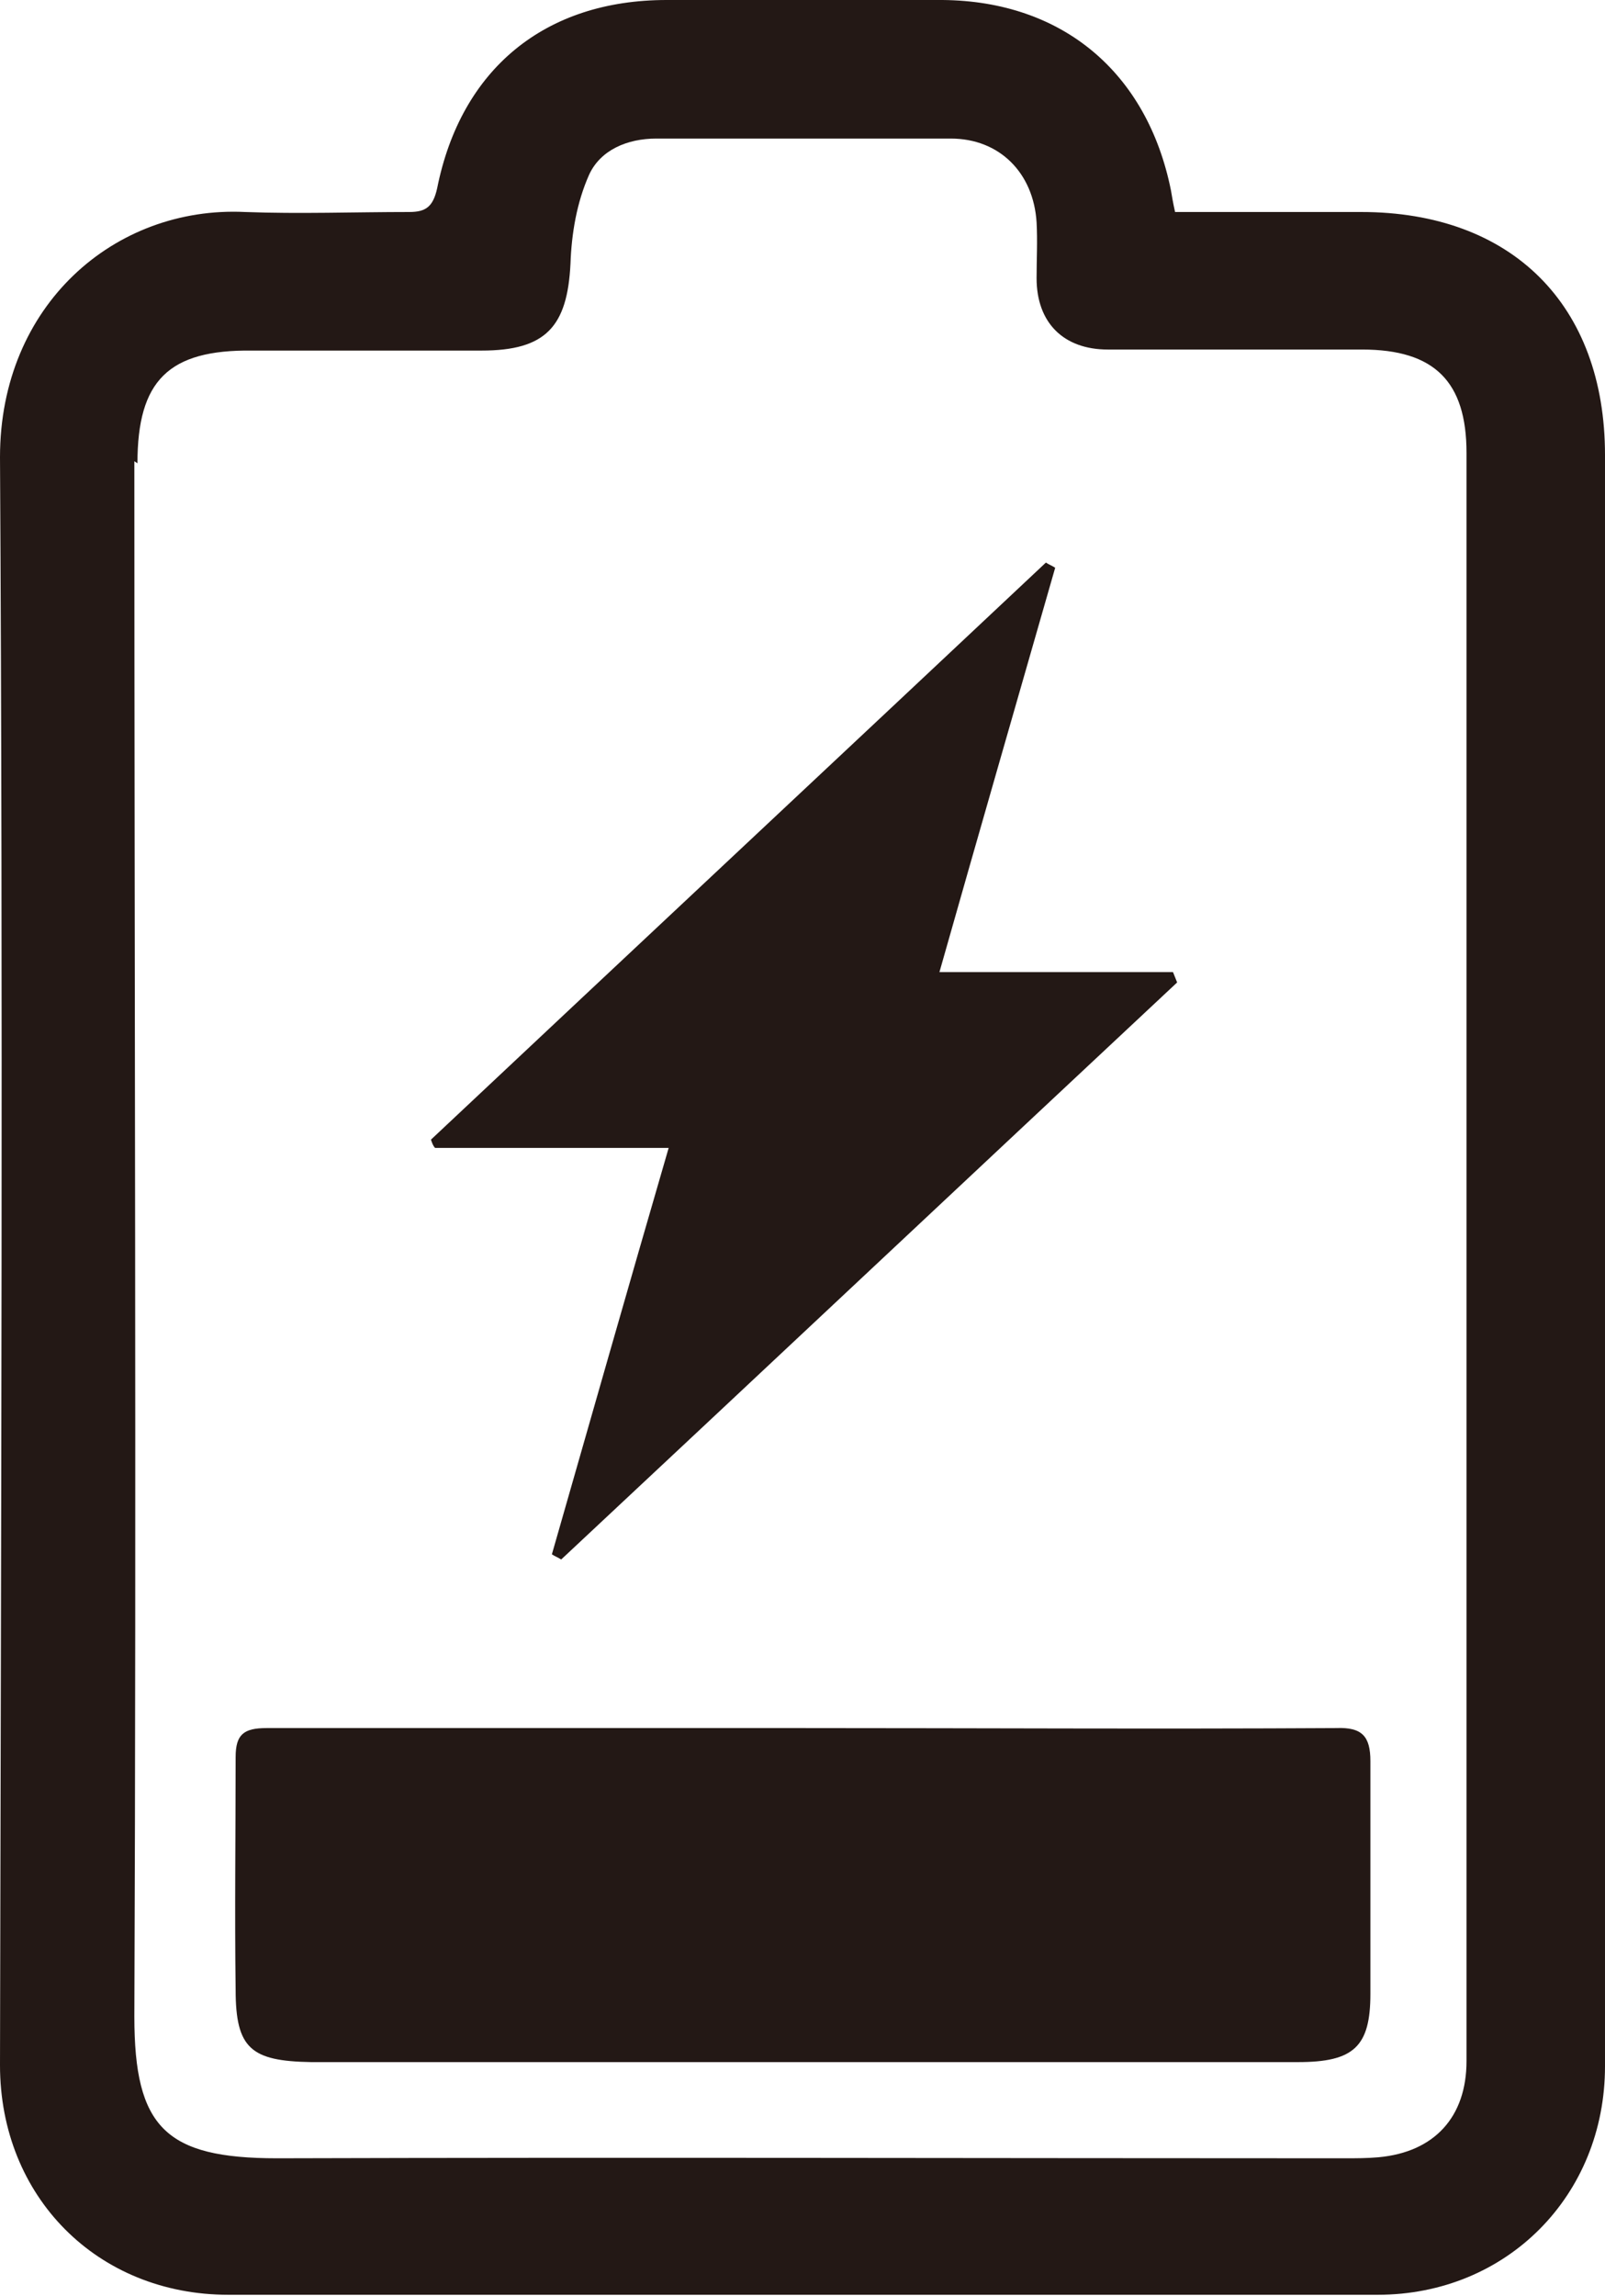
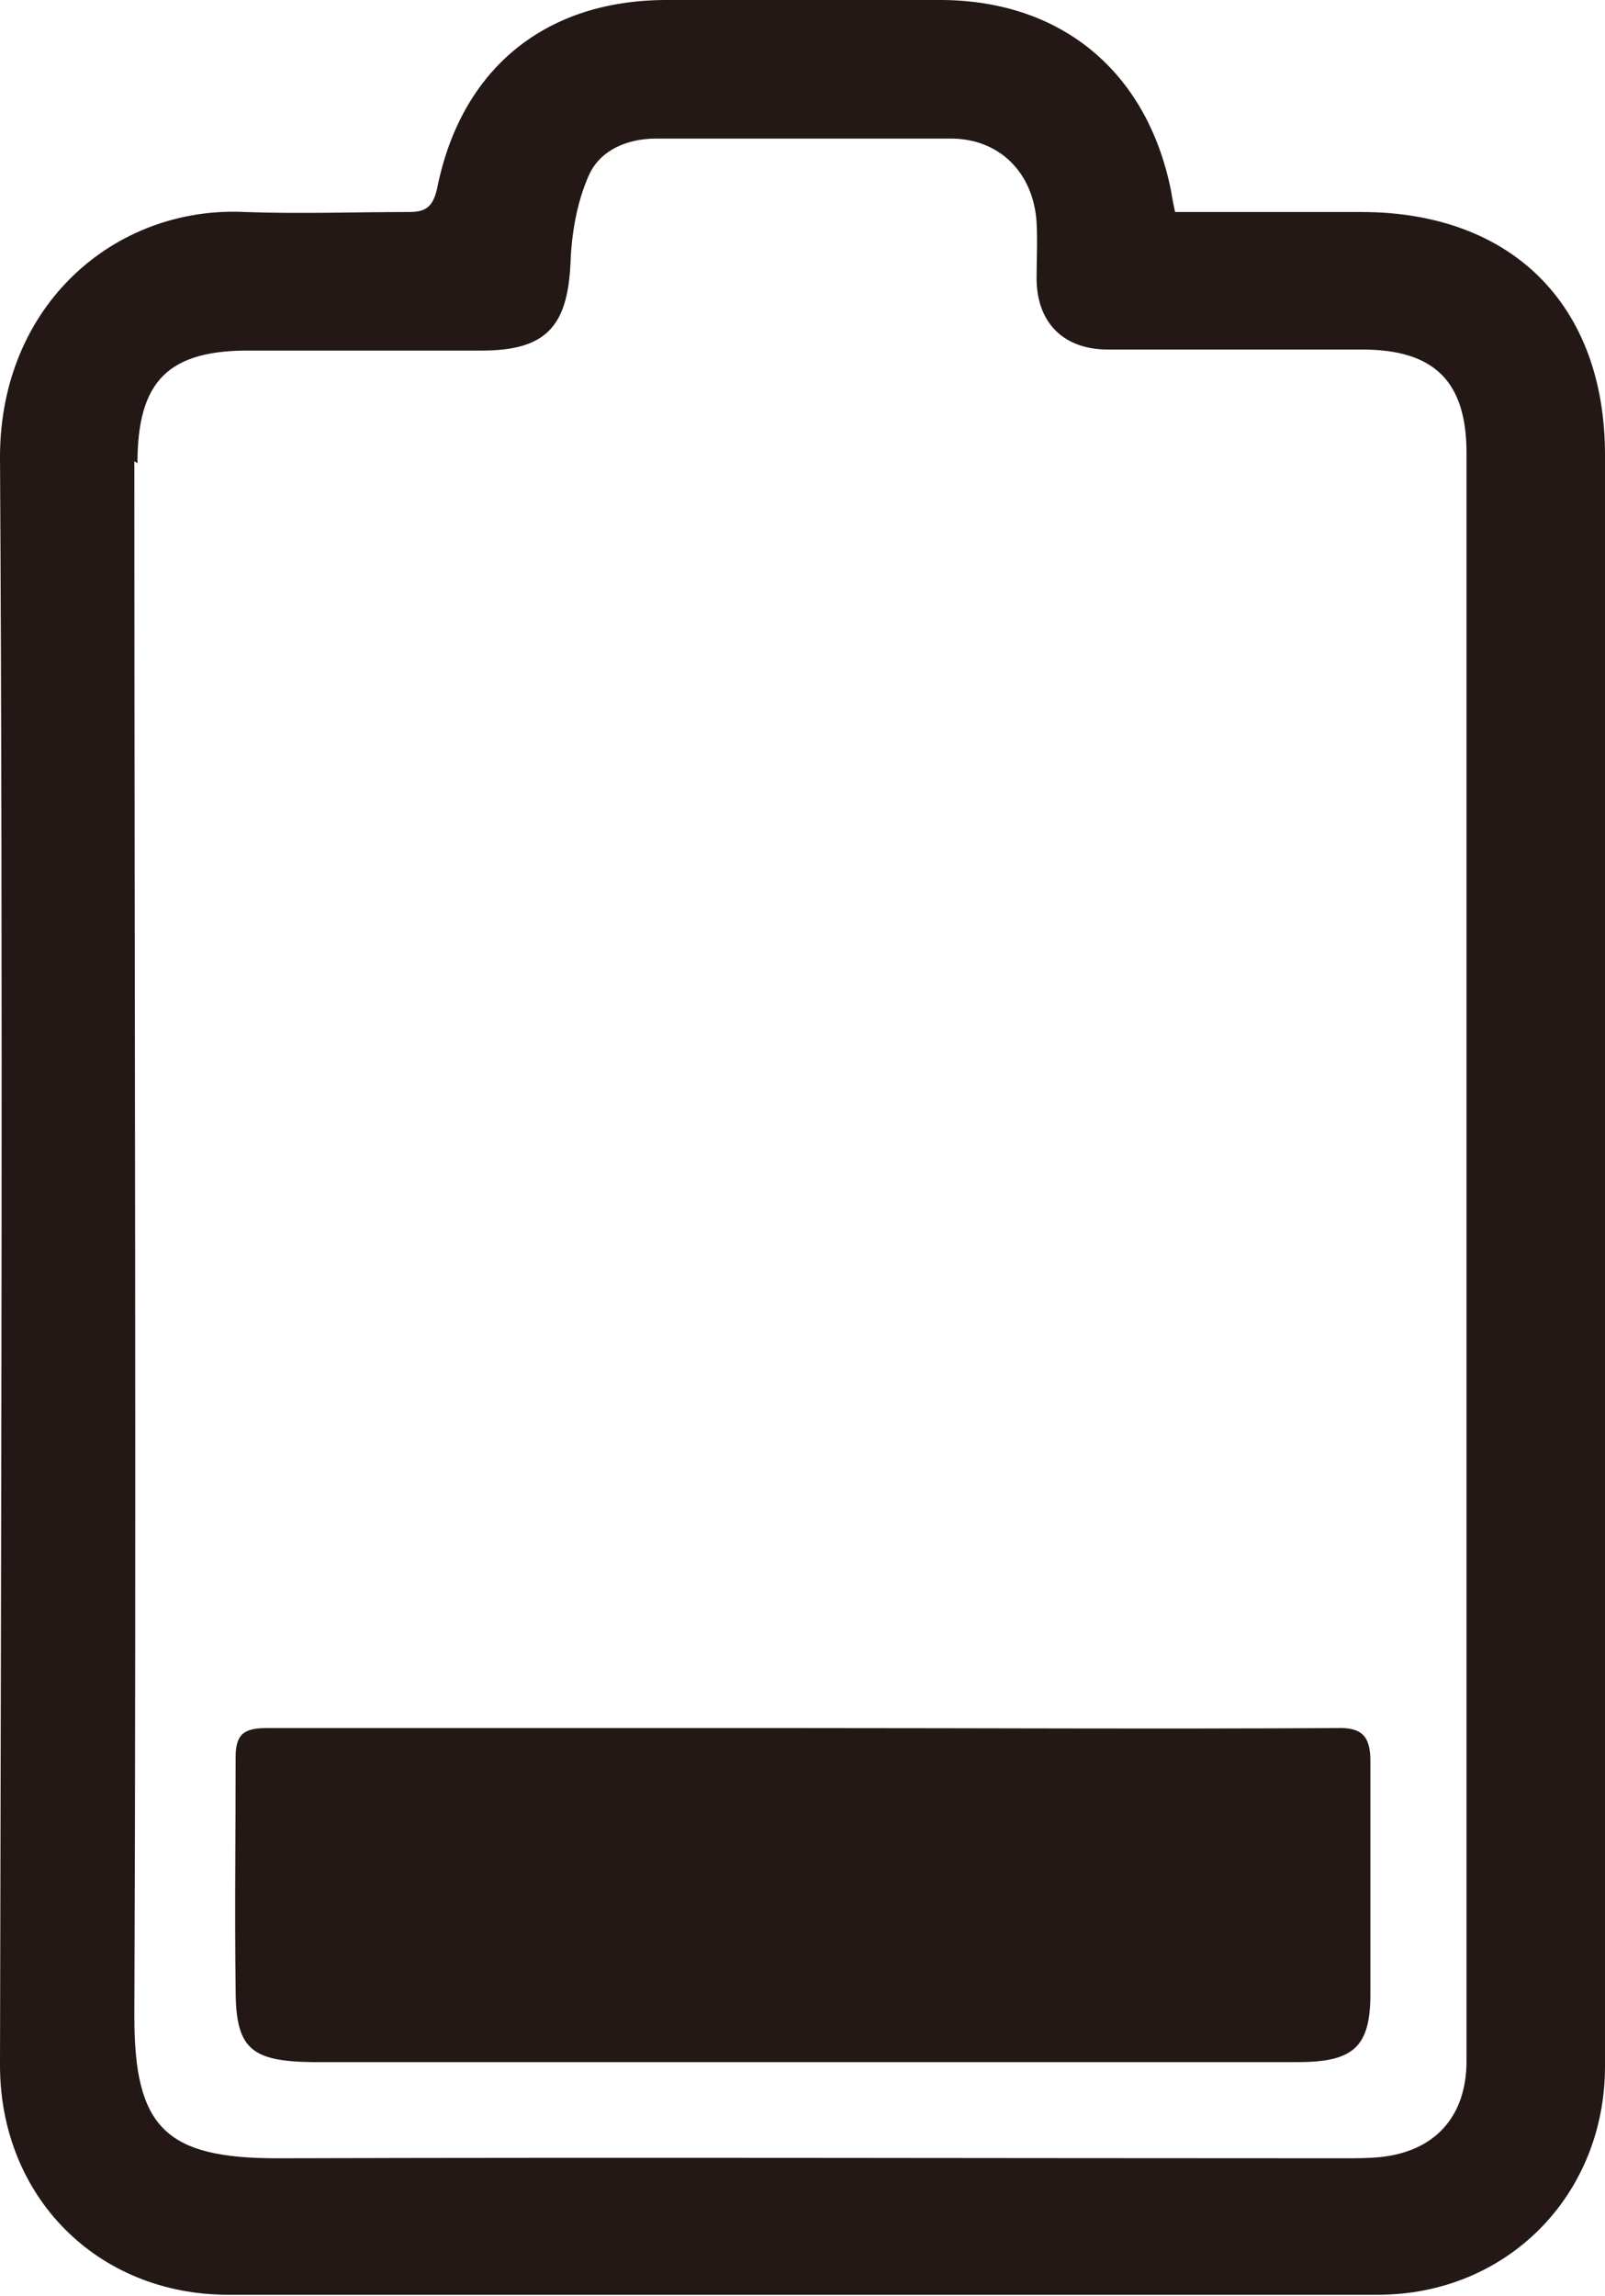
<svg xmlns="http://www.w3.org/2000/svg" data-name="Layer 2" id="Layer_2" viewBox="0 0 15.53 22.2">
  <defs>
    <style> .cls-1 { fill: #231815; } </style>
  </defs>
  <g data-name="Layer 1" id="Layer_1-2">
    <g>
      <path class="cls-1" d="M2.22,22.19c3.7,0,7.41,0,11.11,0,1.25,0,2.2-.96,2.2-2.21,0-5.19,0-10.39,0-15.58,0-1.45-.9-2.35-2.36-2.35-.6,0-1.2,0-1.8,0-.02-.09-.03-.15-.04-.21C11.1.7,10.28.01,9.12,0,8.23,0,7.34,0,6.45,0c-1.18,0-1.99.67-2.22,1.82-.04.18-.11.23-.27.23-.53,0-1.06.02-1.59,0C1.11,1.99,0,2.95,0,4.42c.03,5.18.01,10.37,0,15.55,0,1.27.94,2.22,2.21,2.22M1.33,4.48c0-.8.3-1.1,1.11-1.09.74,0,1.48,0,2.22,0,.62,0,.83-.23.86-.84.01-.29.06-.59.18-.86.11-.24.37-.35.65-.35.95,0,1.9,0,2.85,0,.47,0,.8.33.83.81.01.18,0,.36,0,.54,0,.43.26.69.69.69.82,0,1.64,0,2.46,0,.7,0,1.01.31,1.01,1v15.55c0,.54-.31.88-.85.93-.11.01-.22.01-.33.01-3.44,0-6.89-.01-10.33,0-1.08,0-1.38-.3-1.38-1.37.02-5.01,0-10.03,0-15.04" />
      <path class="cls-1" d="M3.01,19.94c.55,0,1.1,0,1.65,0,2.63,0,5.26,0,7.9,0,.54,0,.7-.15.7-.66,0-.75,0-1.5,0-2.25,0-.24-.08-.33-.33-.32-1.73.01-3.46,0-5.19,0s-3.44,0-5.16,0c-.22,0-.3.06-.3.28,0,.75-.01,1.5,0,2.25,0,.57.15.69.73.7" />
-       <path class="cls-1" d="M6.47,11.1c-.39,1.34-.76,2.64-1.13,3.93.03.02.06.03.09.05,1.99-1.86,3.97-3.72,5.96-5.58l-.04-.1h-2.26c.38-1.34.75-2.62,1.12-3.91-.03-.02-.06-.03-.09-.05-1.98,1.86-3.97,3.72-5.95,5.58.01.03.02.06.04.08h2.27Z" />
    </g>
  </g>
</svg>